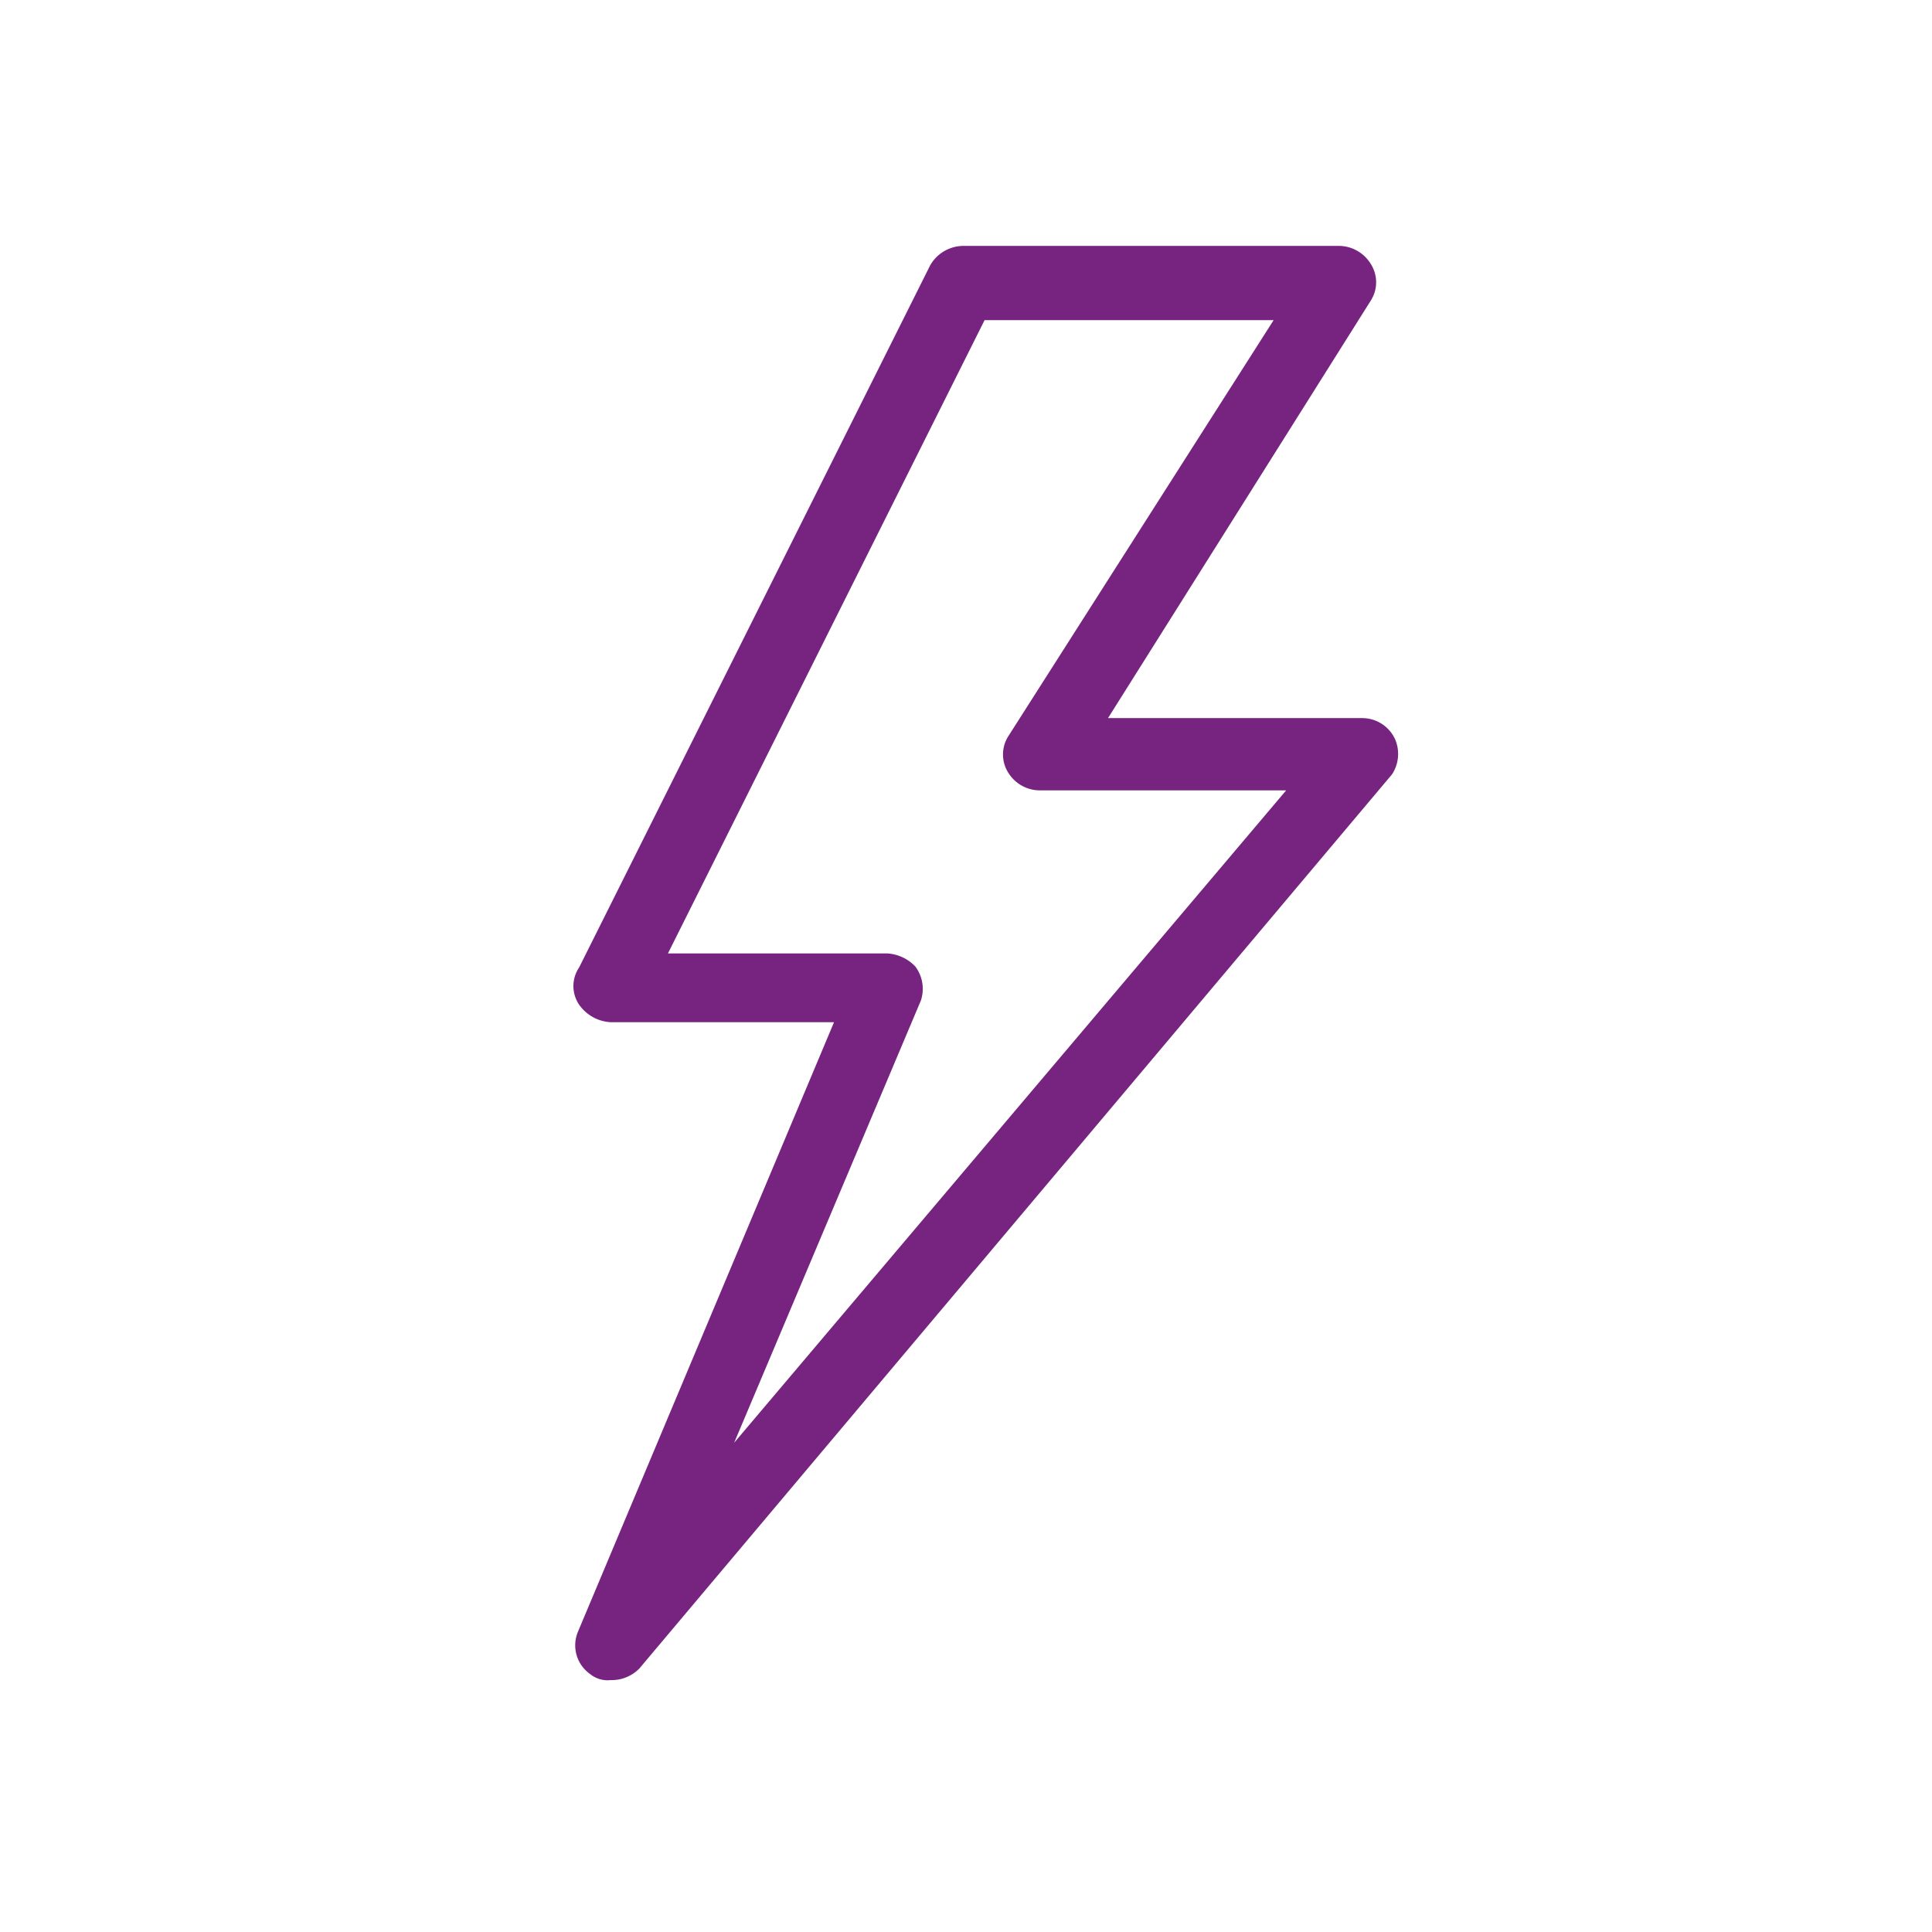
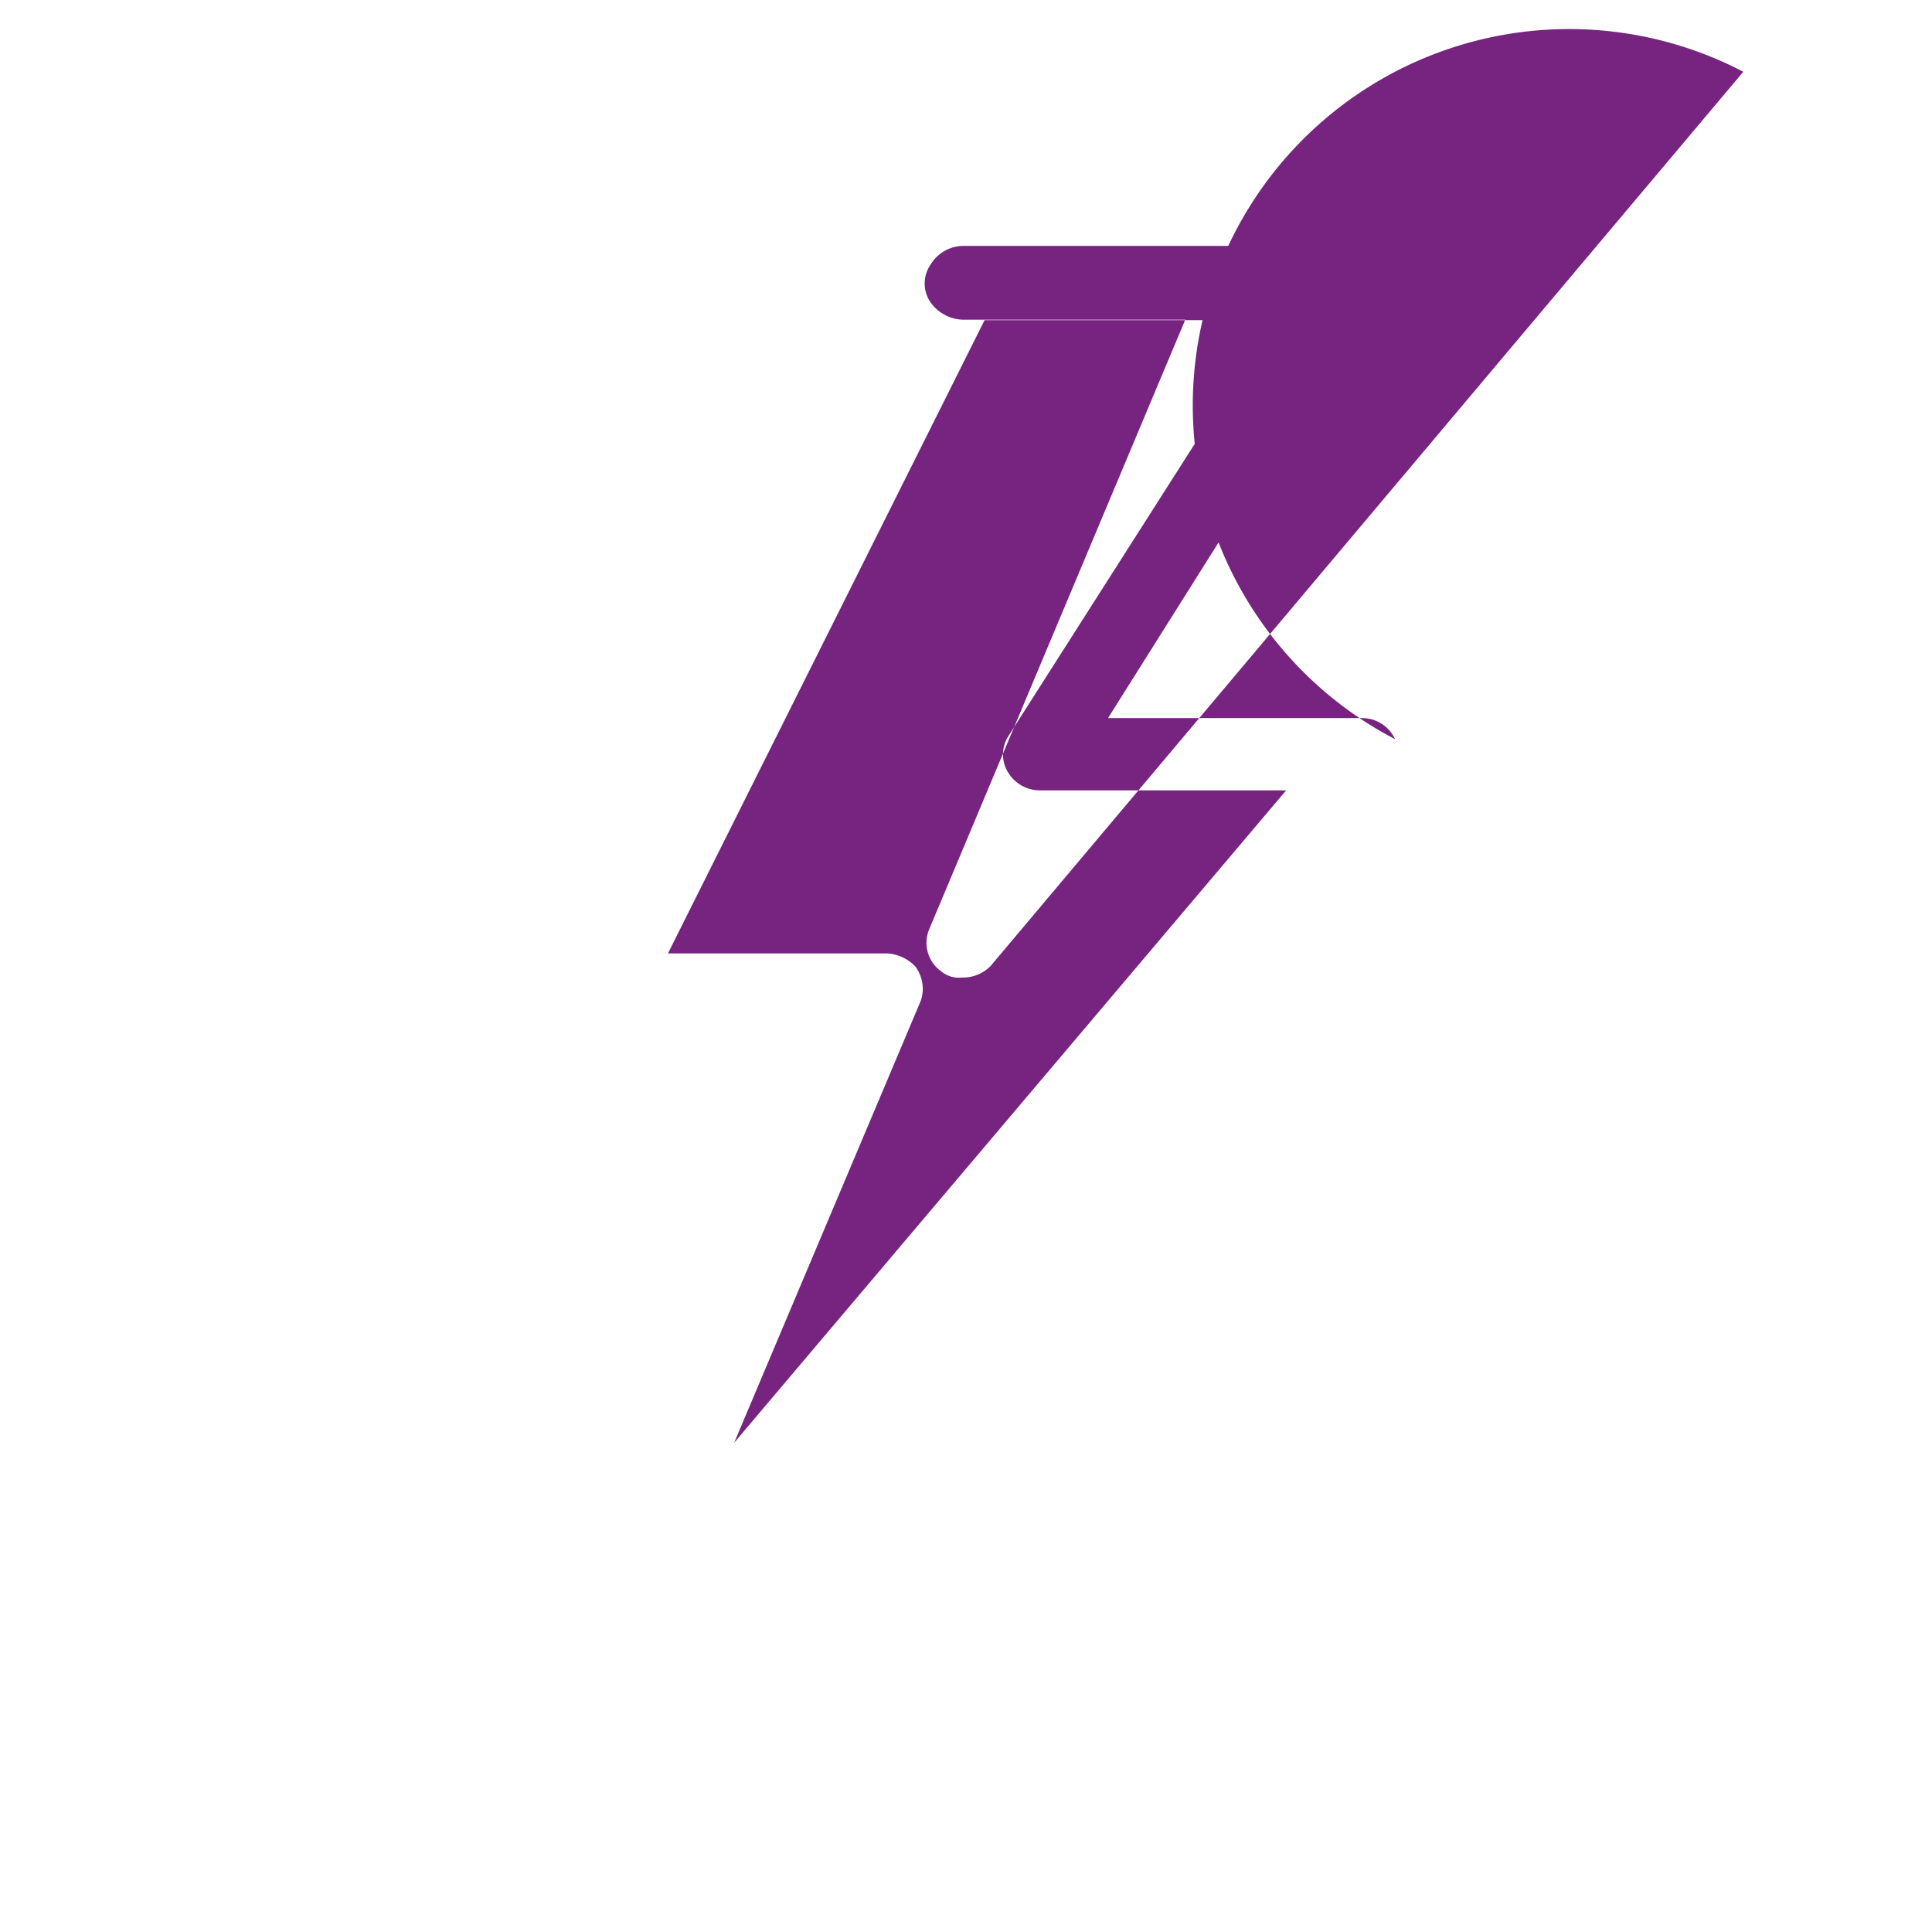
<svg xmlns="http://www.w3.org/2000/svg" id="Livello_1" data-name="Livello 1" viewBox="0 0 38.5 38.5">
  <defs>
    <style>.cls-1{fill:#772481;}</style>
  </defs>
  <title>thunder</title>
-   <path class="cls-1" d="M27.8,14.73a.72.72,0,0,0-.65-.42H22.08L27.31,6a.68.68,0,0,0,0-.75.75.75,0,0,0-.63-.35H19.19a.77.77,0,0,0-.65.38l-7,14a.66.66,0,0,0,0,.74.82.82,0,0,0,.63.35h4.45l-5.1,12.14a.7.7,0,0,0,.24.85.55.55,0,0,0,.41.12.77.77,0,0,0,.57-.23l15-17.82A.74.74,0,0,0,27.8,14.73Zm-9.45,5.21a.74.74,0,0,0-.11-.68.84.84,0,0,0-.55-.26H13.31L19.62,6.38h5.76L20.1,14.66a.68.68,0,0,0,0,.75.74.74,0,0,0,.63.34h4.9l-11,13Z" />
+   <path class="cls-1" d="M27.8,14.73a.72.72,0,0,0-.65-.42H22.08L27.31,6a.68.68,0,0,0,0-.75.75.75,0,0,0-.63-.35H19.19a.77.77,0,0,0-.65.38a.66.66,0,0,0,0,.74.82.82,0,0,0,.63.35h4.45l-5.1,12.14a.7.7,0,0,0,.24.85.55.55,0,0,0,.41.12.77.77,0,0,0,.57-.23l15-17.82A.74.74,0,0,0,27.8,14.73Zm-9.45,5.21a.74.74,0,0,0-.11-.68.84.84,0,0,0-.55-.26H13.31L19.62,6.38h5.76L20.1,14.66a.68.68,0,0,0,0,.75.74.74,0,0,0,.63.34h4.9l-11,13Z" />
</svg>